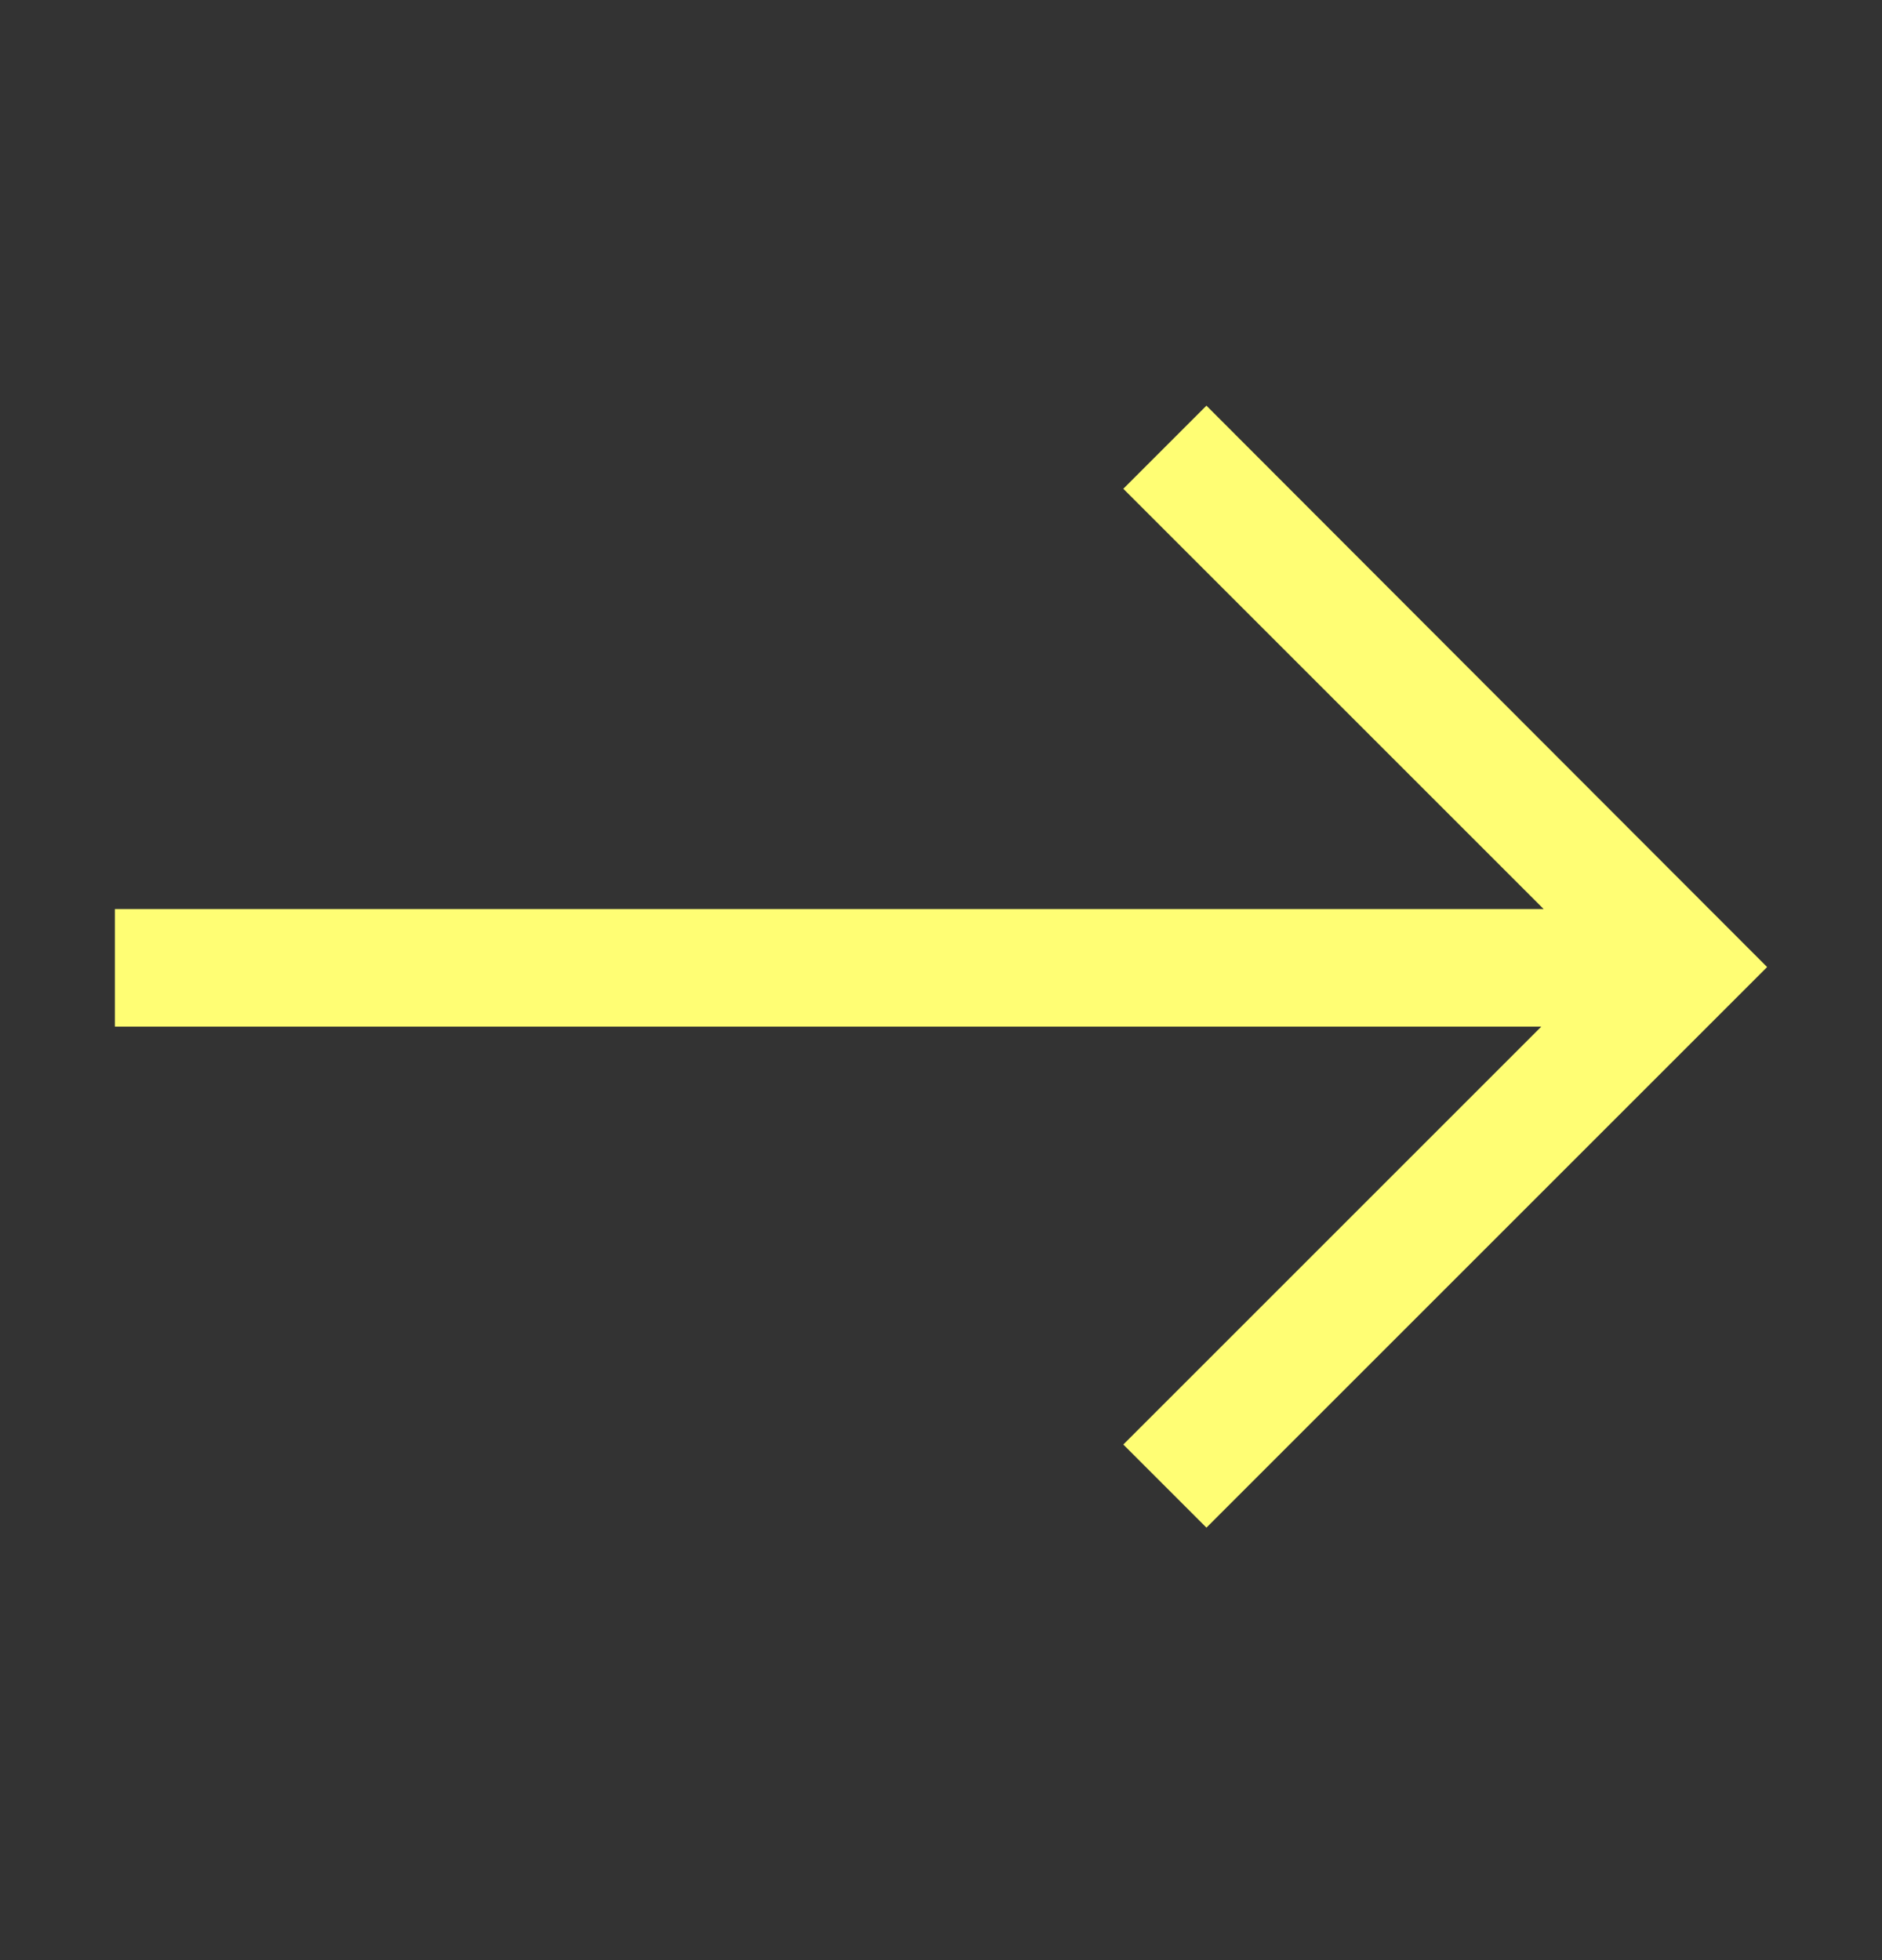
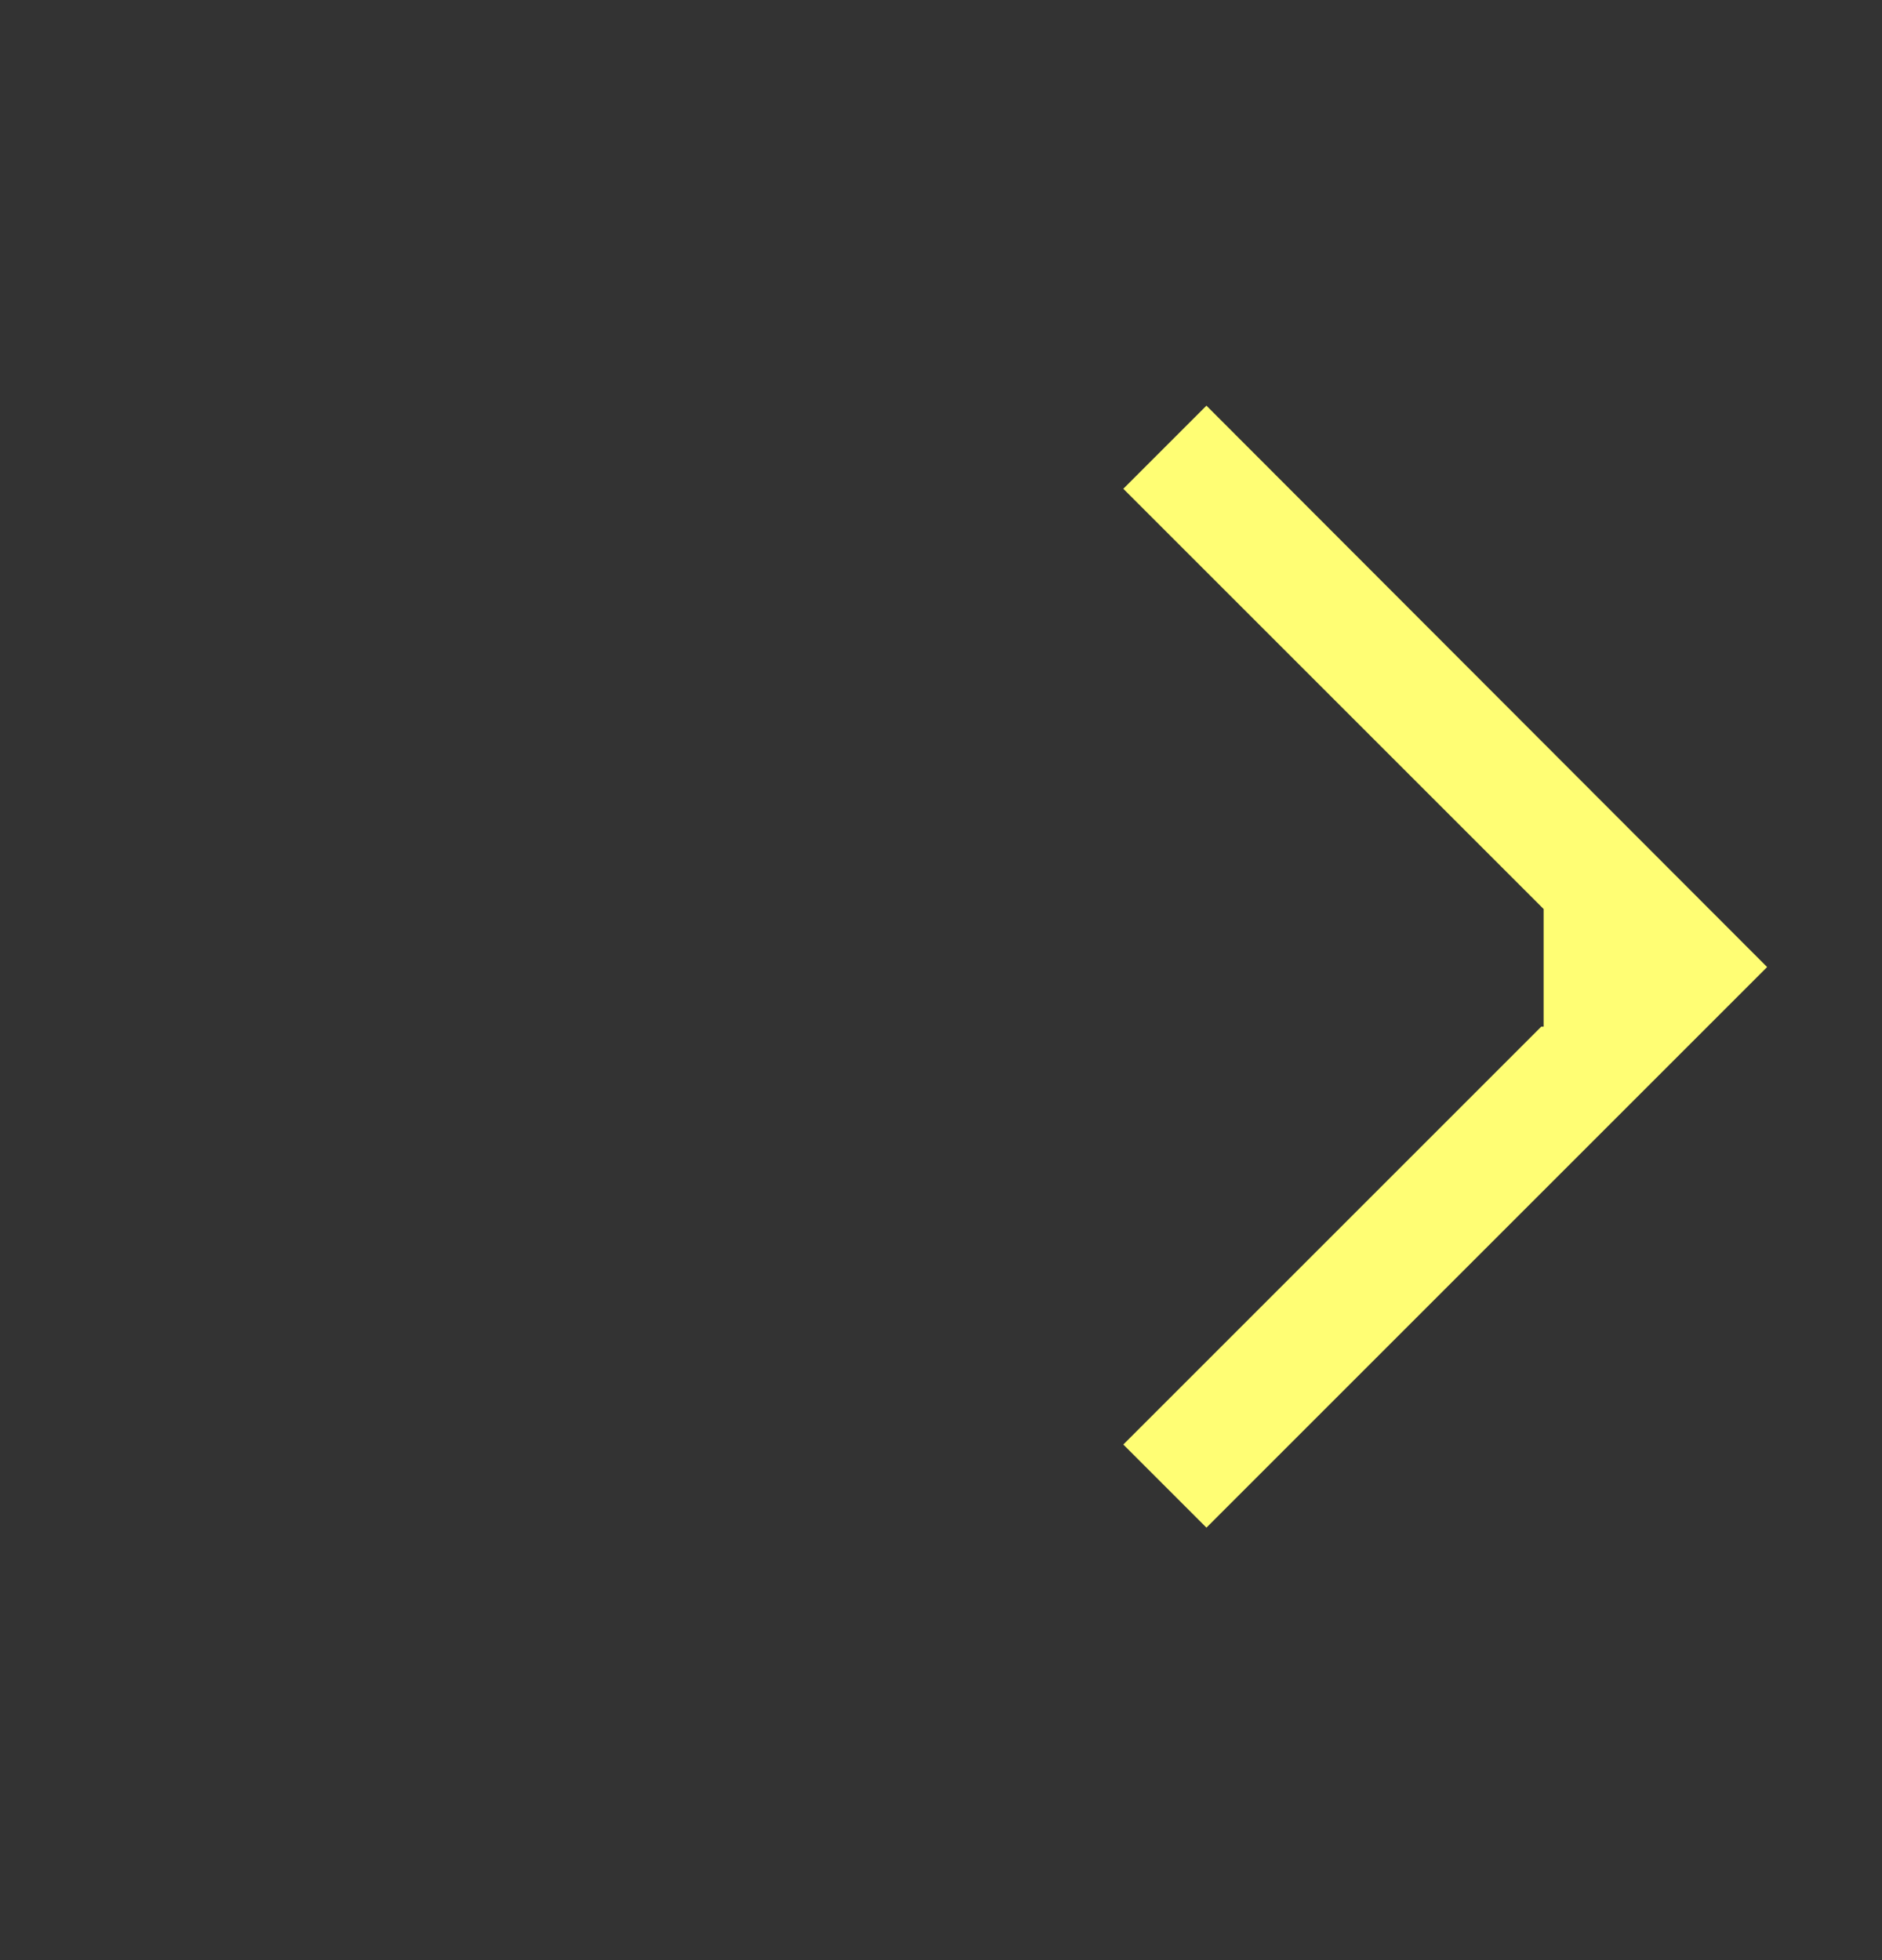
<svg xmlns="http://www.w3.org/2000/svg" width="24" height="25" viewBox="0 0 24 25" fill="none">
  <rect x="0" y="0" width="24" height="25" fill="#333333" stroke="none" />
-   <path d="M15.385 5.174L14.325 6.234L19.685 11.594H1.465V13.094H19.655L14.325 18.424L15.385 19.484L22.535 12.334L15.385 5.174Z" fill="#FFFE74" />
+   <path d="M15.385 5.174L14.325 6.234L19.685 11.594V13.094H19.655L14.325 18.424L15.385 19.484L22.535 12.334L15.385 5.174Z" fill="#FFFE74" />
</svg>